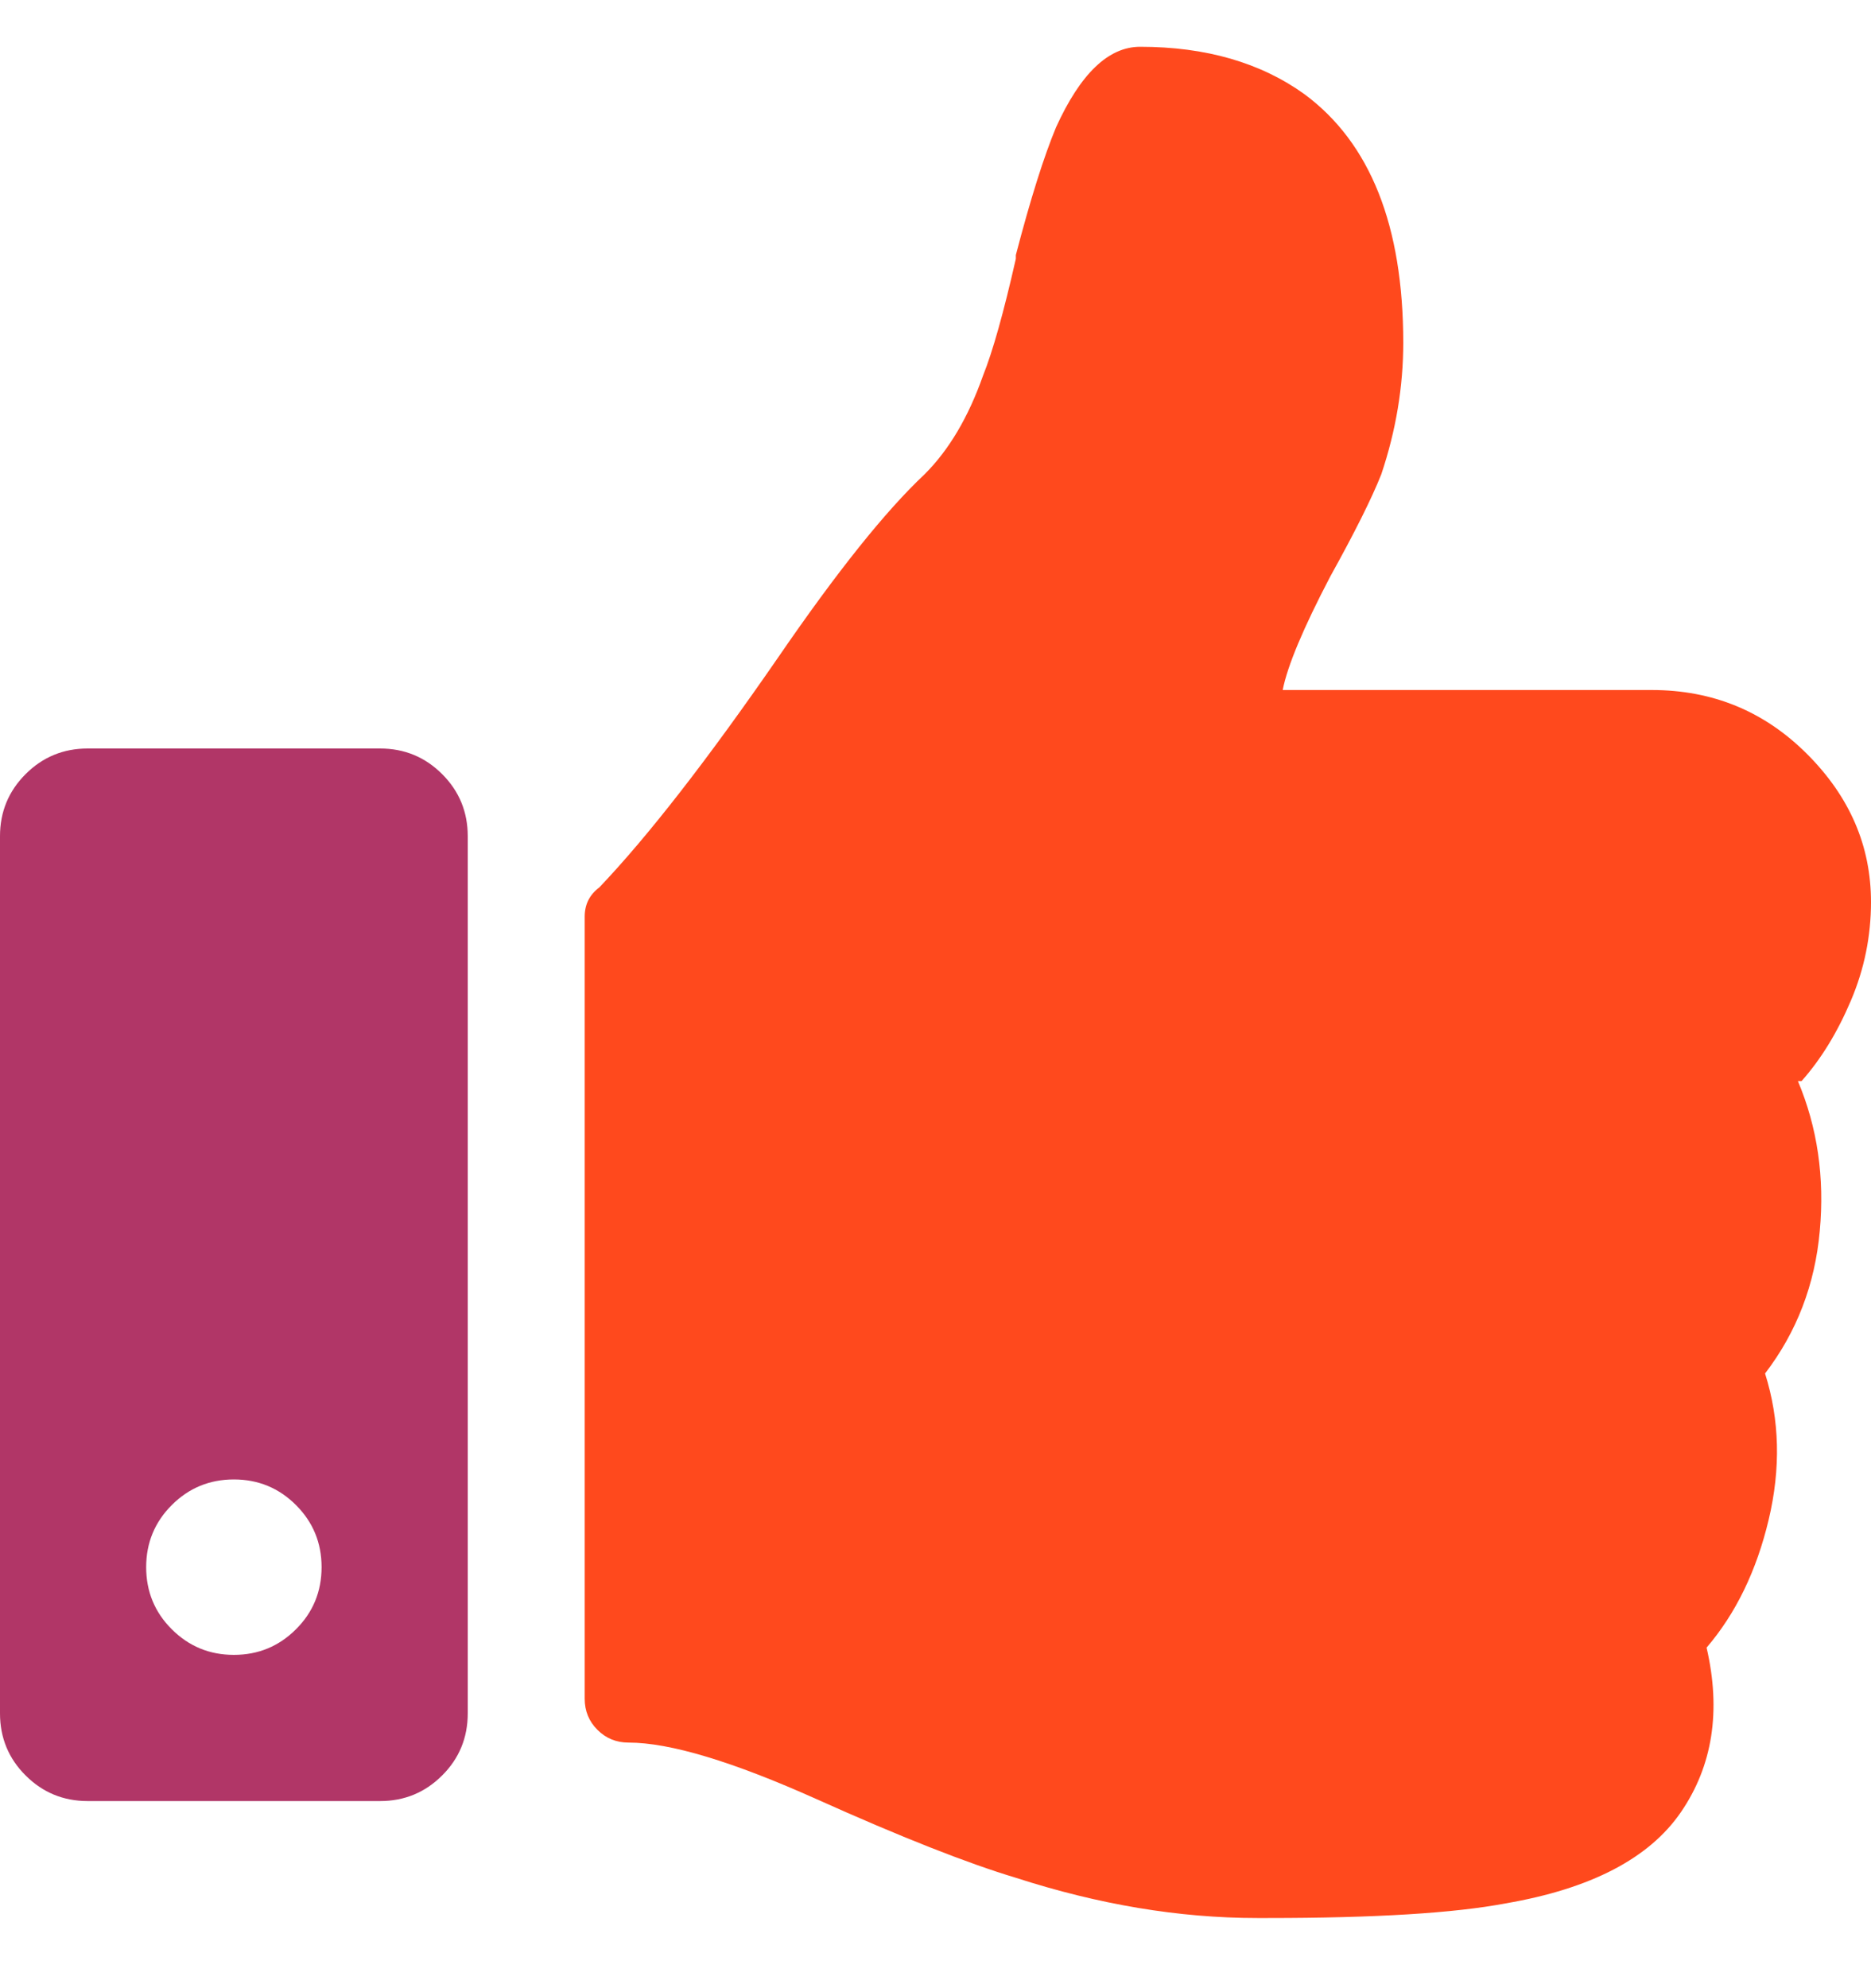
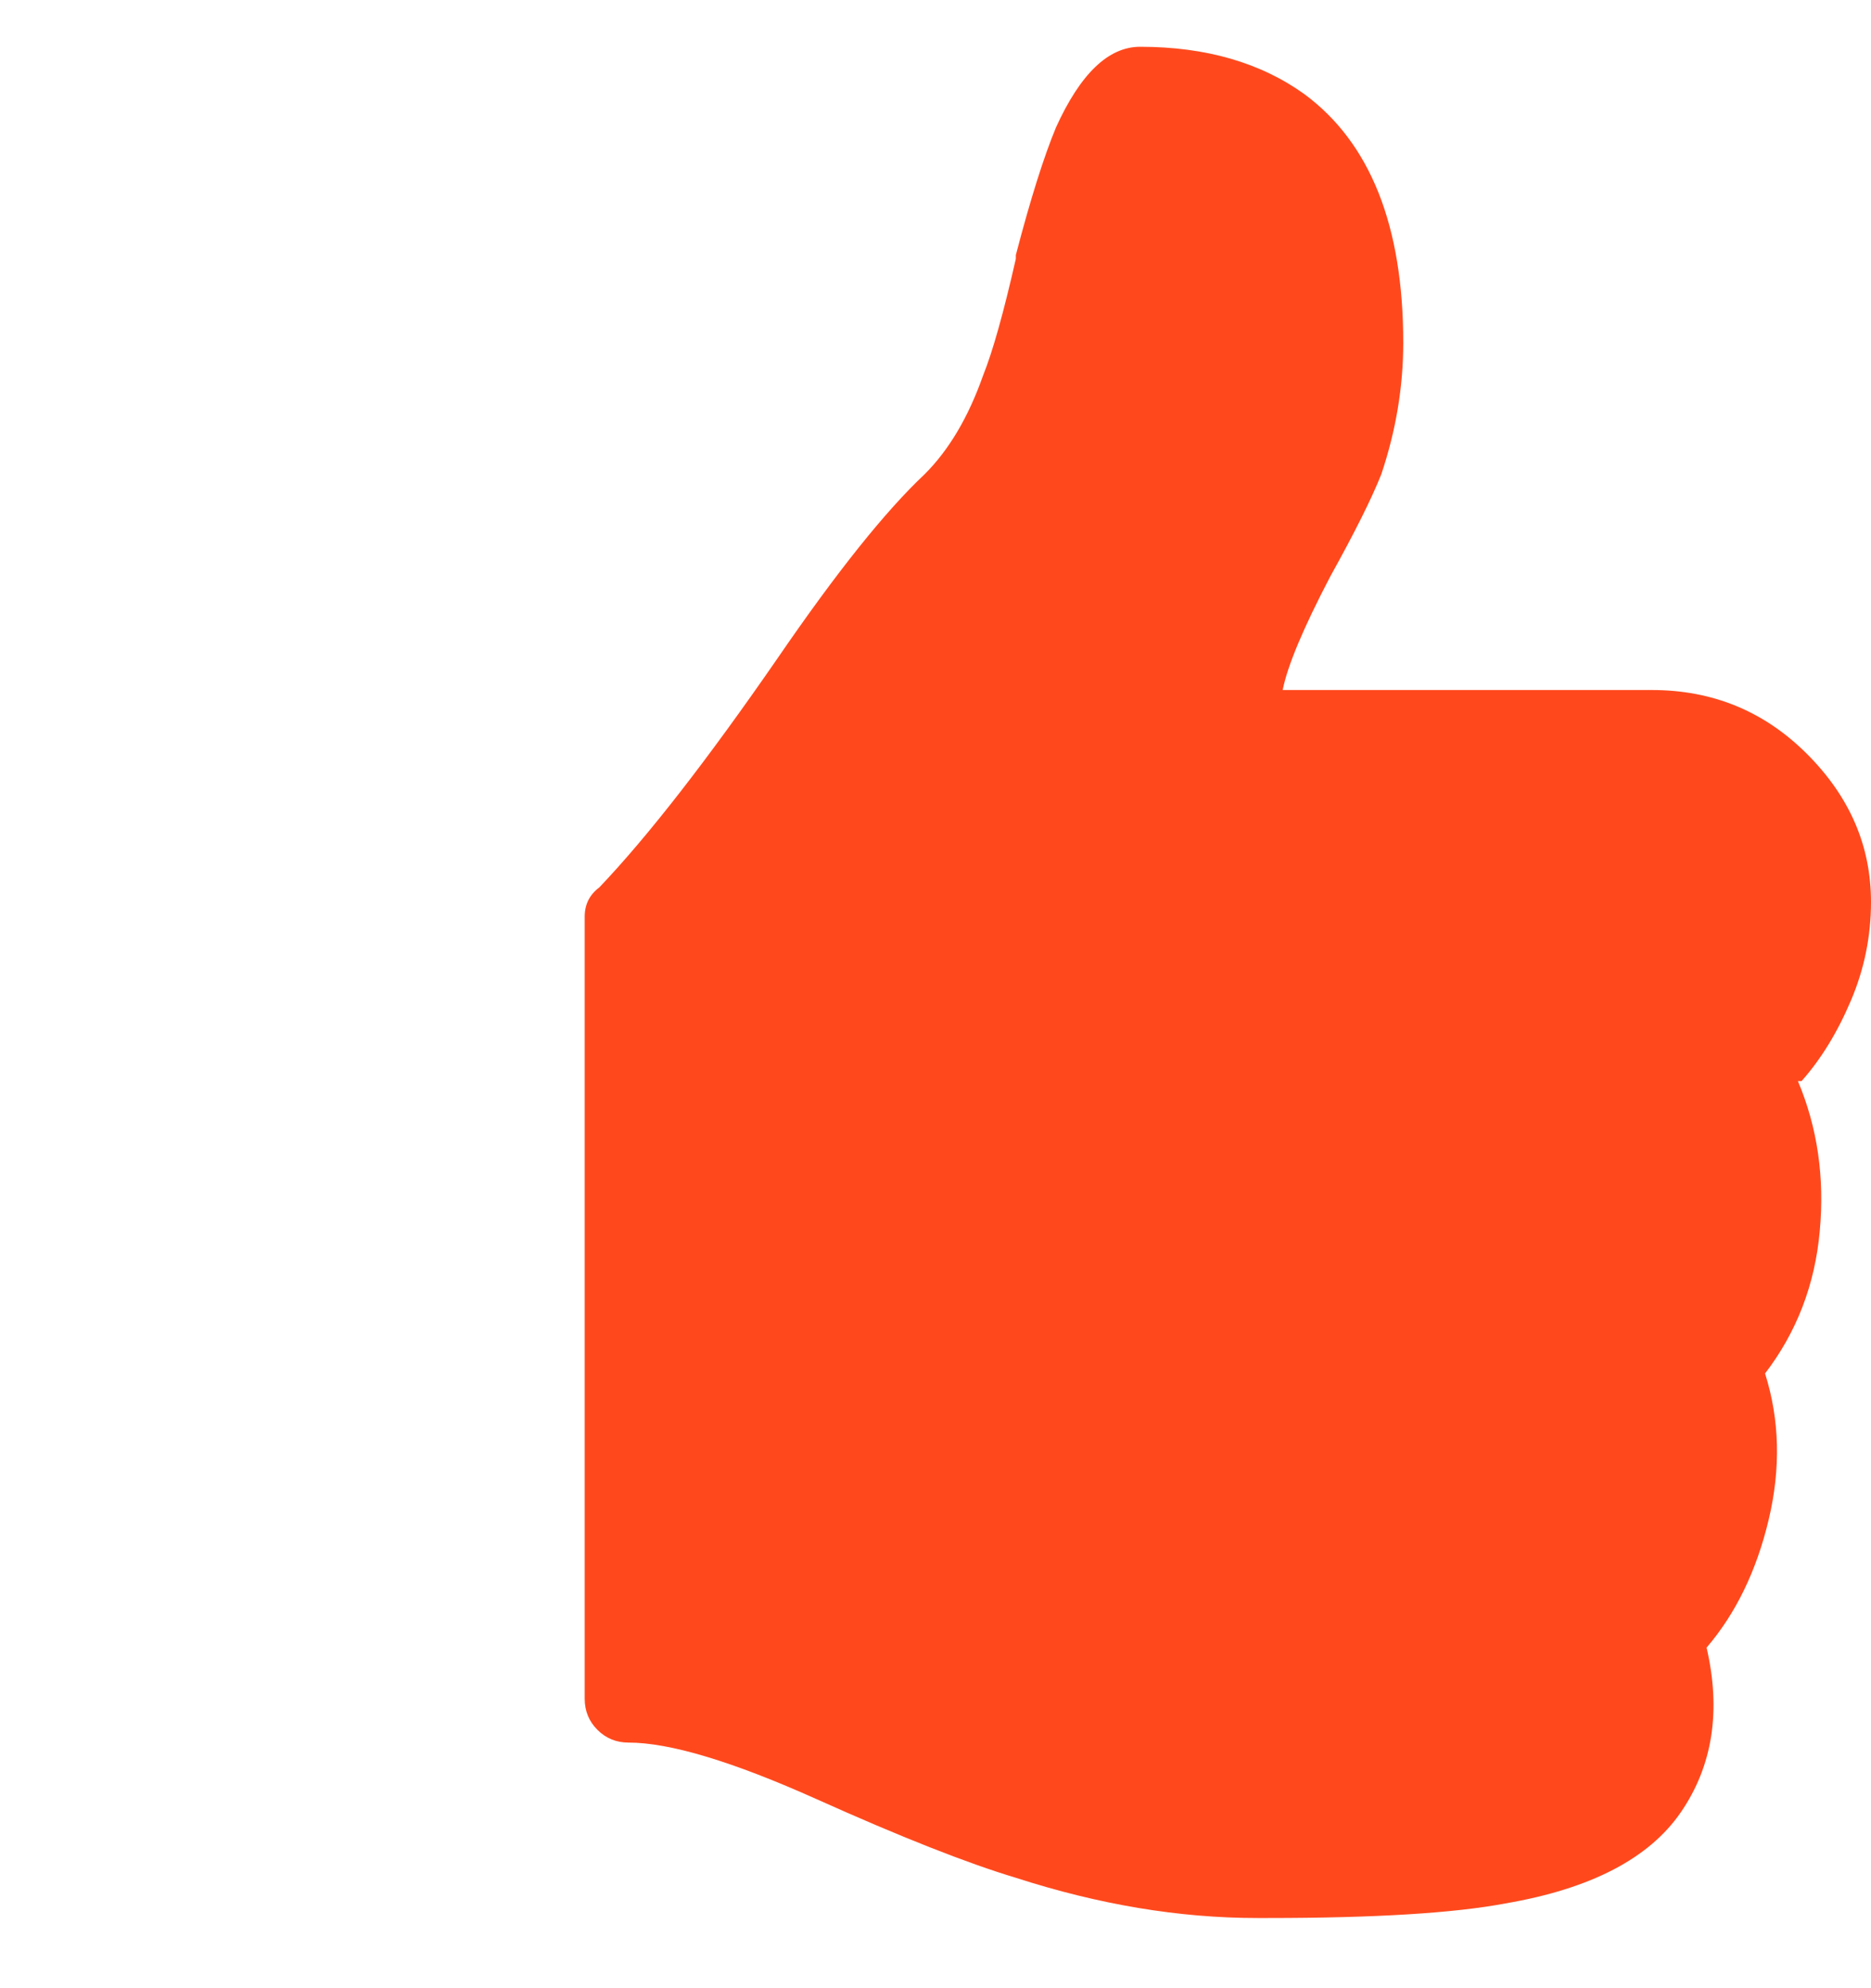
<svg xmlns="http://www.w3.org/2000/svg" width="16" height="17" viewBox="0 0 16 17" fill="none">
  <path d="M12 2.931C12 3.306 11.938 3.681 11.812 4.056C11.729 4.265 11.583 4.556 11.375 4.931C11.146 5.369 11.01 5.692 10.969 5.9H14.125C14.646 5.9 15.088 6.082 15.453 6.447C15.818 6.812 16 7.233 16 7.713C16 8.004 15.943 8.286 15.828 8.556C15.713 8.827 15.573 9.056 15.406 9.244H15.375C15.542 9.64 15.604 10.067 15.562 10.525C15.521 10.983 15.365 11.39 15.094 11.744C15.219 12.14 15.229 12.556 15.125 12.994C15.021 13.431 14.844 13.796 14.594 14.088C14.719 14.629 14.646 15.098 14.375 15.494C14.104 15.89 13.604 16.15 12.875 16.275C12.438 16.358 11.76 16.4 10.844 16.4H10.75C10.083 16.4 9.396 16.285 8.687 16.056C8.271 15.931 7.703 15.707 6.984 15.384C6.266 15.062 5.729 14.9 5.375 14.9C5.271 14.9 5.182 14.864 5.109 14.791C5.036 14.718 5 14.629 5 14.525V7.838C5 7.733 5.042 7.65 5.125 7.588C5.542 7.15 6.052 6.494 6.656 5.619C7.156 4.89 7.573 4.369 7.906 4.056C8.115 3.848 8.281 3.567 8.406 3.213C8.49 3.004 8.583 2.671 8.687 2.213V2.181C8.812 1.702 8.927 1.338 9.031 1.088C9.24 0.629 9.479 0.4 9.75 0.4C10.312 0.4 10.781 0.536 11.156 0.806C11.719 1.223 12 1.931 12 2.931Z" fill="#FF491D" />
-   <path fill-rule="evenodd" clip-rule="evenodd" d="M3.25 6.4C3.458 6.4 3.635 6.473 3.781 6.619C3.927 6.765 4 6.942 4 7.15V14.65C4 14.858 3.927 15.036 3.781 15.181C3.635 15.327 3.458 15.4 3.25 15.4H0.75C0.542 15.4 0.365 15.327 0.219 15.181C0.073 15.036 0 14.858 0 14.65V7.15C0 6.942 0.073 6.765 0.219 6.619C0.365 6.473 0.542 6.4 0.75 6.4H3.25ZM2 14.15C2.208 14.15 2.385 14.077 2.531 13.931C2.677 13.786 2.75 13.608 2.75 13.4C2.75 13.192 2.677 13.015 2.531 12.869C2.385 12.723 2.208 12.65 2 12.65C1.792 12.65 1.615 12.723 1.469 12.869C1.323 13.015 1.25 13.192 1.25 13.4C1.25 13.608 1.323 13.786 1.469 13.931C1.615 14.077 1.792 14.15 2 14.15Z" fill="#B13667" />
</svg>